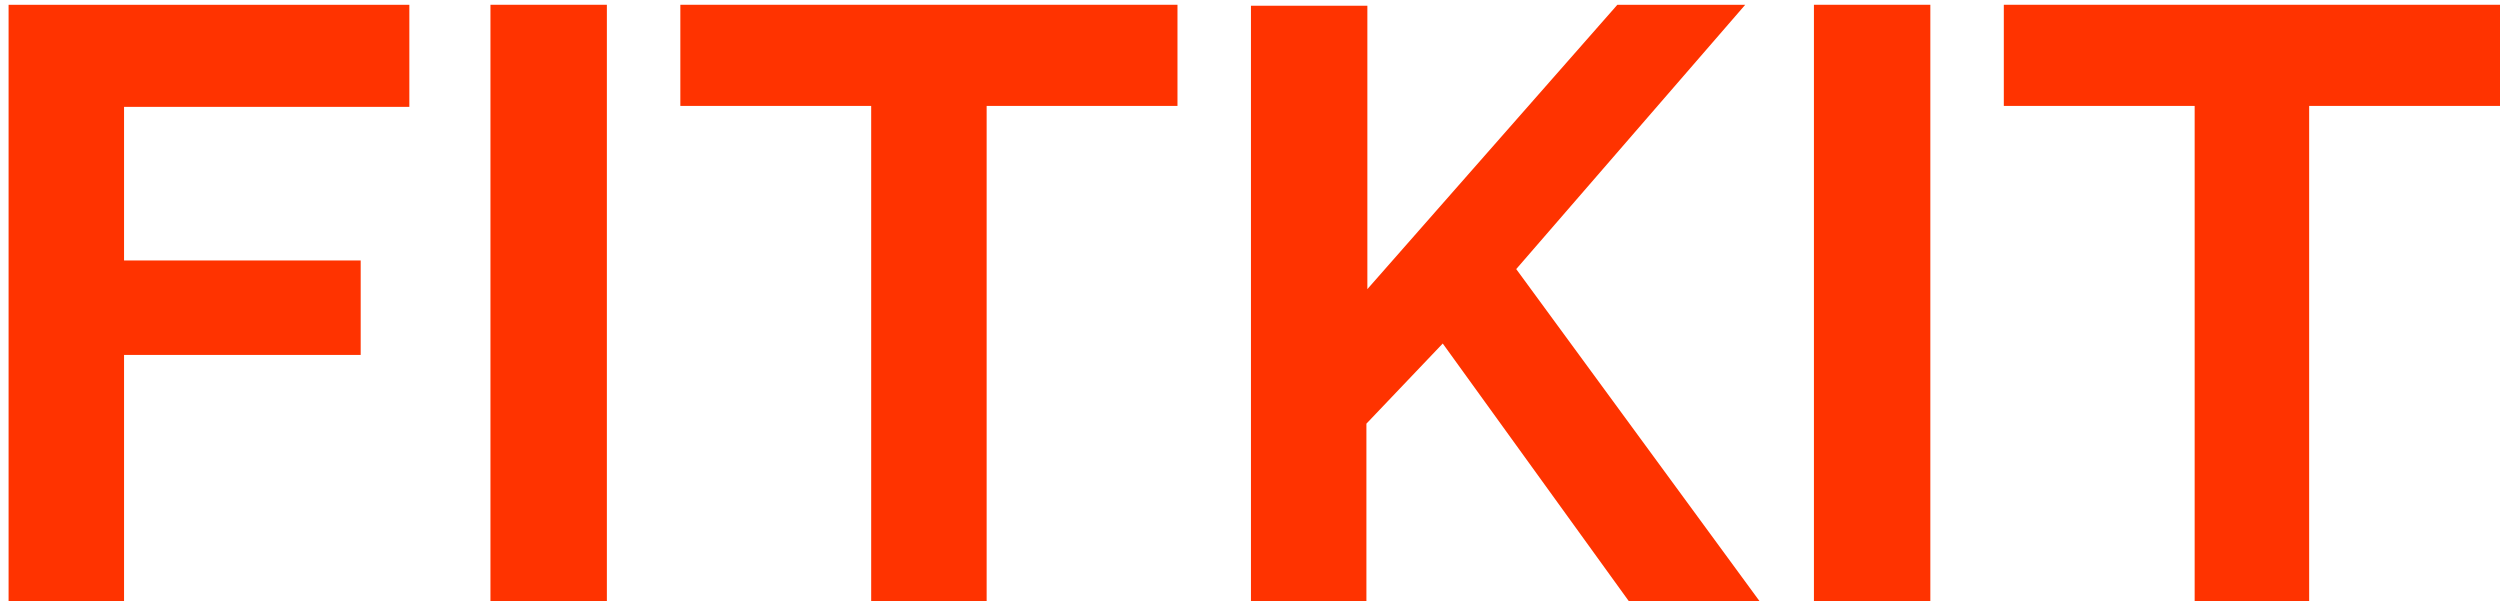
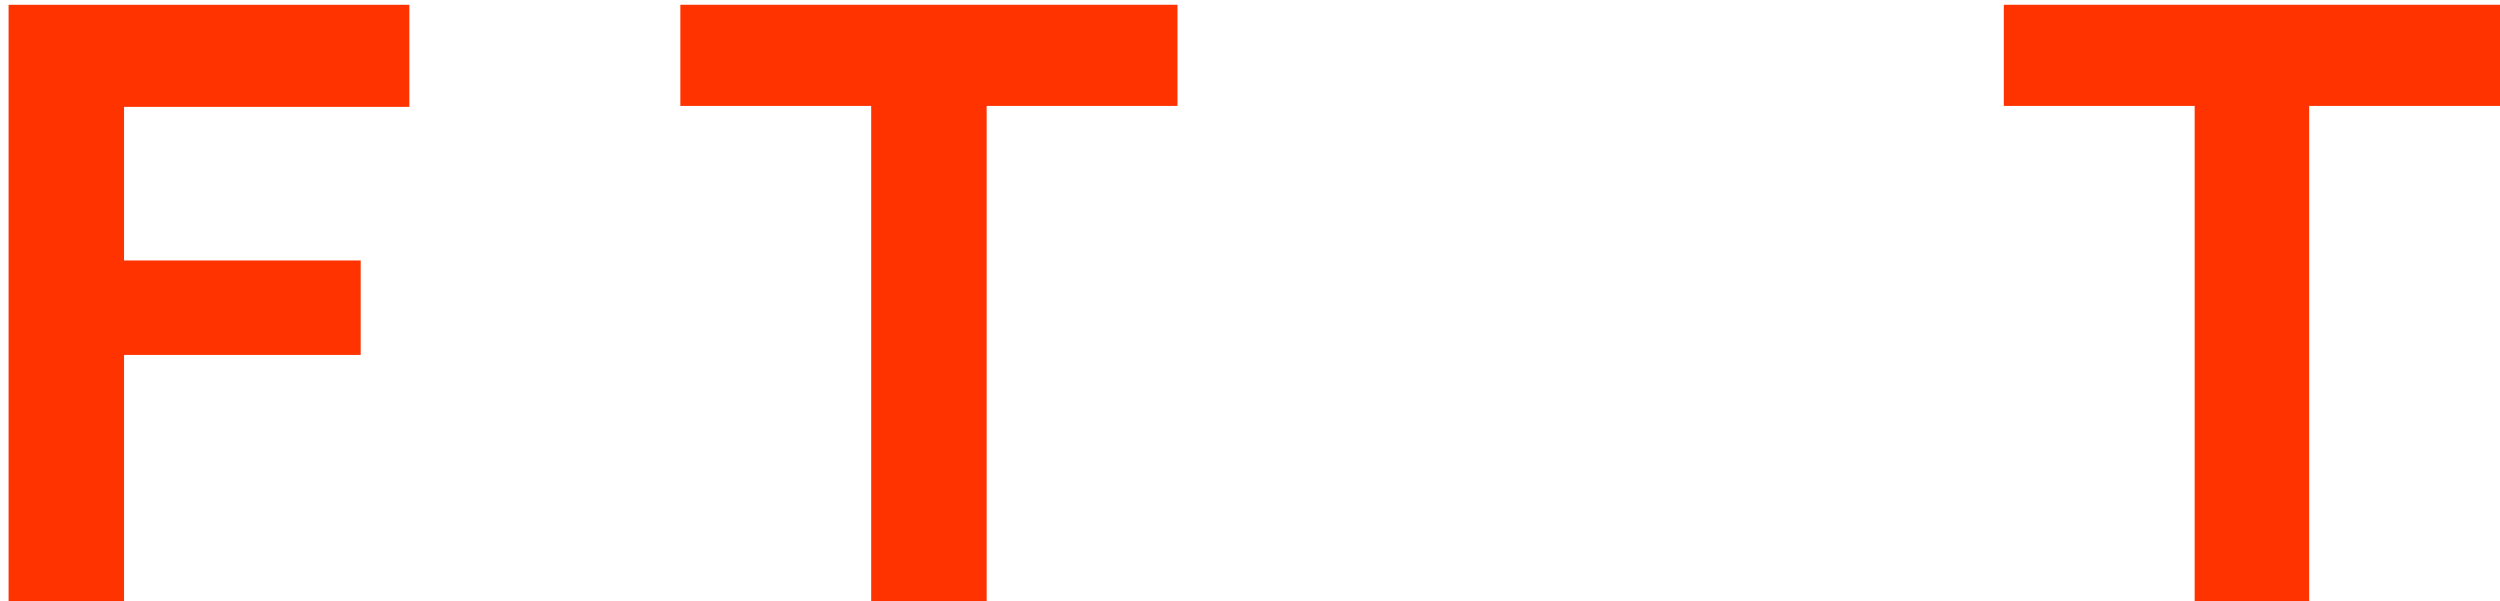
<svg xmlns="http://www.w3.org/2000/svg" version="1.1" id="Layer_1" x="0px" y="0px" viewBox="0 0 262 63" style="enable-background:new 0 0 262 63;" xml:space="preserve">
  <style type="text/css">
	.st0{fill:#FF3300;}
</style>
  <g id="XMLID_28_">
    <path id="XMLID_29_" class="st0" d="M0.9,63V0.5h42v10.7H13v16.1h24.8v9.9H13V63H0.9z" />
-     <path id="XMLID_31_" class="st0" d="M51.4,63V0.5h12.2V63H51.4z" />
    <path id="XMLID_33_" class="st0" d="M123.4,11.1h-20V63H91.3V11.1h-20V0.5h52.1V11.1z" />
-     <path id="XMLID_35_" class="st0" d="M131.1,63V0.6h12.2v29.7l26.2-29.8h13.4l-24,27.7L184.4,63h-13.7l-19.5-27l-8,8.4V63H131.1z" />
-     <path id="XMLID_37_" class="st0" d="M190.1,63V0.5h12.2V63H190.1z" />
    <path id="XMLID_39_" class="st0" d="M262,11.1h-20V63H230V11.1h-20V0.5H262V11.1z" />
  </g>
</svg>